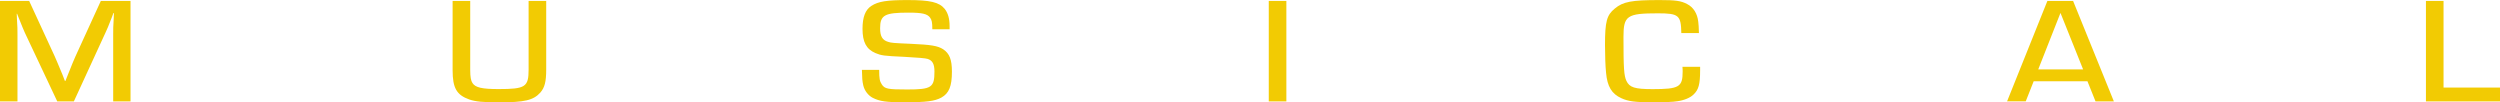
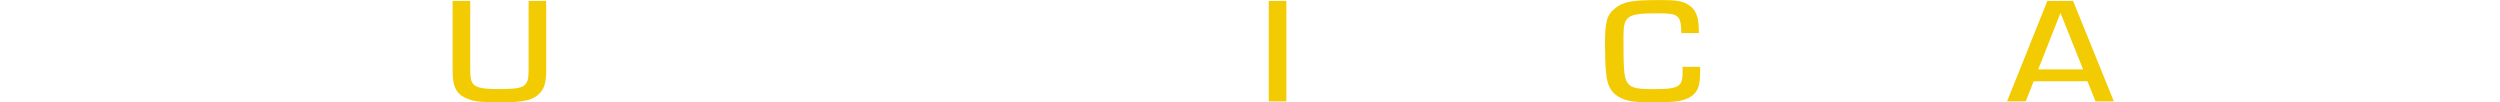
<svg xmlns="http://www.w3.org/2000/svg" width="342" height="14" viewBox="0 0 342 14" fill="none">
-   <path d="M17.865 13.873H15.484V4.701C15.484 3.837 15.484 3.734 15.557 2.513L15.584 1.792H15.511L15.275 2.434C14.802 3.647 14.657 3.98 14.475 4.368L10.104 13.873H7.833L3.398 4.471C3.189 3.995 3.062 3.71 2.599 2.537L2.335 1.879H2.29L2.317 2.576C2.39 3.734 2.39 3.94 2.39 4.701V13.873H0V0.127H3.989L7.488 7.713C7.796 8.395 7.915 8.72 8.551 10.226L8.878 11.075H8.95L9.287 10.226C9.877 8.744 10.041 8.348 10.323 7.713L13.794 0.127H17.856V13.873H17.865Z" fill="#F2CB03" />
  <path d="M74.721 0.127V9.505C74.721 11.178 74.512 11.979 73.921 12.66C72.976 13.715 71.768 14 68.251 14C66.034 14 65.061 13.897 64.207 13.612C62.463 12.993 61.917 12.042 61.917 9.592V0.127H64.326V9.584C64.326 10.536 64.425 11.051 64.634 11.36C65.034 11.979 65.934 12.185 68.206 12.185C71.868 12.185 72.313 11.899 72.313 9.529V0.127H74.721Z" fill="#F2CB03" />
-   <path d="M127.542 3.995C127.542 3.068 127.47 2.735 127.233 2.41C126.852 1.895 126.17 1.728 124.28 1.728C121.018 1.728 120.4 2.061 120.4 3.869C120.4 4.963 120.709 5.494 121.491 5.724C121.936 5.866 122.154 5.89 124.607 5.993C127.397 6.12 128.269 6.263 129.024 6.738C129.896 7.317 130.223 8.157 130.223 9.806C130.223 11.804 129.823 12.771 128.778 13.35C127.86 13.841 126.725 13.992 123.699 13.992C121.218 13.992 120.346 13.865 119.373 13.374C118.783 13.065 118.265 12.407 118.101 11.701C117.956 11.083 117.938 10.694 117.91 9.561H120.273C120.273 10.797 120.346 11.107 120.627 11.543C121.027 12.161 121.454 12.24 124.098 12.24C127.433 12.24 127.833 11.971 127.833 9.79C127.833 8.76 127.57 8.284 126.915 8.062C126.631 7.967 125.577 7.872 123.753 7.777C120.891 7.65 120.564 7.595 119.764 7.262C118.51 6.723 117.992 5.755 117.992 3.94C117.992 2.354 118.374 1.34 119.201 0.809C120.146 0.19 121.327 0.008 124.135 0.008C127.252 0.008 128.478 0.293 129.242 1.221C129.687 1.8 129.905 2.537 129.905 3.591V4.003H127.542V3.995Z" fill="#F2CB03" />
  <path d="M175.975 13.873H173.567V0.127H175.975V13.873Z" fill="#F2CB03" />
  <path d="M232.577 9.133V9.608C232.577 11.543 232.368 12.288 231.659 12.946C231.214 13.382 230.36 13.73 229.46 13.849C228.897 13.952 227.615 13.992 226.034 13.992C223.672 13.992 222.745 13.865 221.809 13.437C220.482 12.843 219.873 11.828 219.71 9.957C219.619 9.133 219.564 7.523 219.564 6.168C219.564 2.949 219.801 2.069 220.891 1.181C222.027 0.23 223.181 0.008 227.034 0.008C229.206 0.008 229.96 0.111 230.787 0.547C231.659 0.983 232.204 1.863 232.322 2.981C232.368 3.417 232.395 3.663 232.413 4.527H230.005C229.96 2.077 229.651 1.823 226.788 1.823C222.563 1.823 222.091 2.156 222.091 5.042C222.091 9.394 222.163 10.338 222.49 11.059C222.917 11.963 223.626 12.193 226.08 12.193C229.696 12.193 230.187 11.907 230.187 9.798C230.187 9.616 230.187 9.45 230.16 9.14H232.568L232.577 9.133Z" fill="#F2CB03" />
  <path d="M278.211 11.107L277.12 13.865H274.567L280.083 0.127H283.599L289.178 13.873H286.67L285.562 11.114H278.211V11.107ZM281.873 1.768L278.829 9.497H284.971L281.873 1.768Z" fill="#F2CB03" />
-   <path d="M334.276 11.979H342V13.873H331.868V0.127H334.276V11.979Z" fill="#F2CB03" />
</svg>